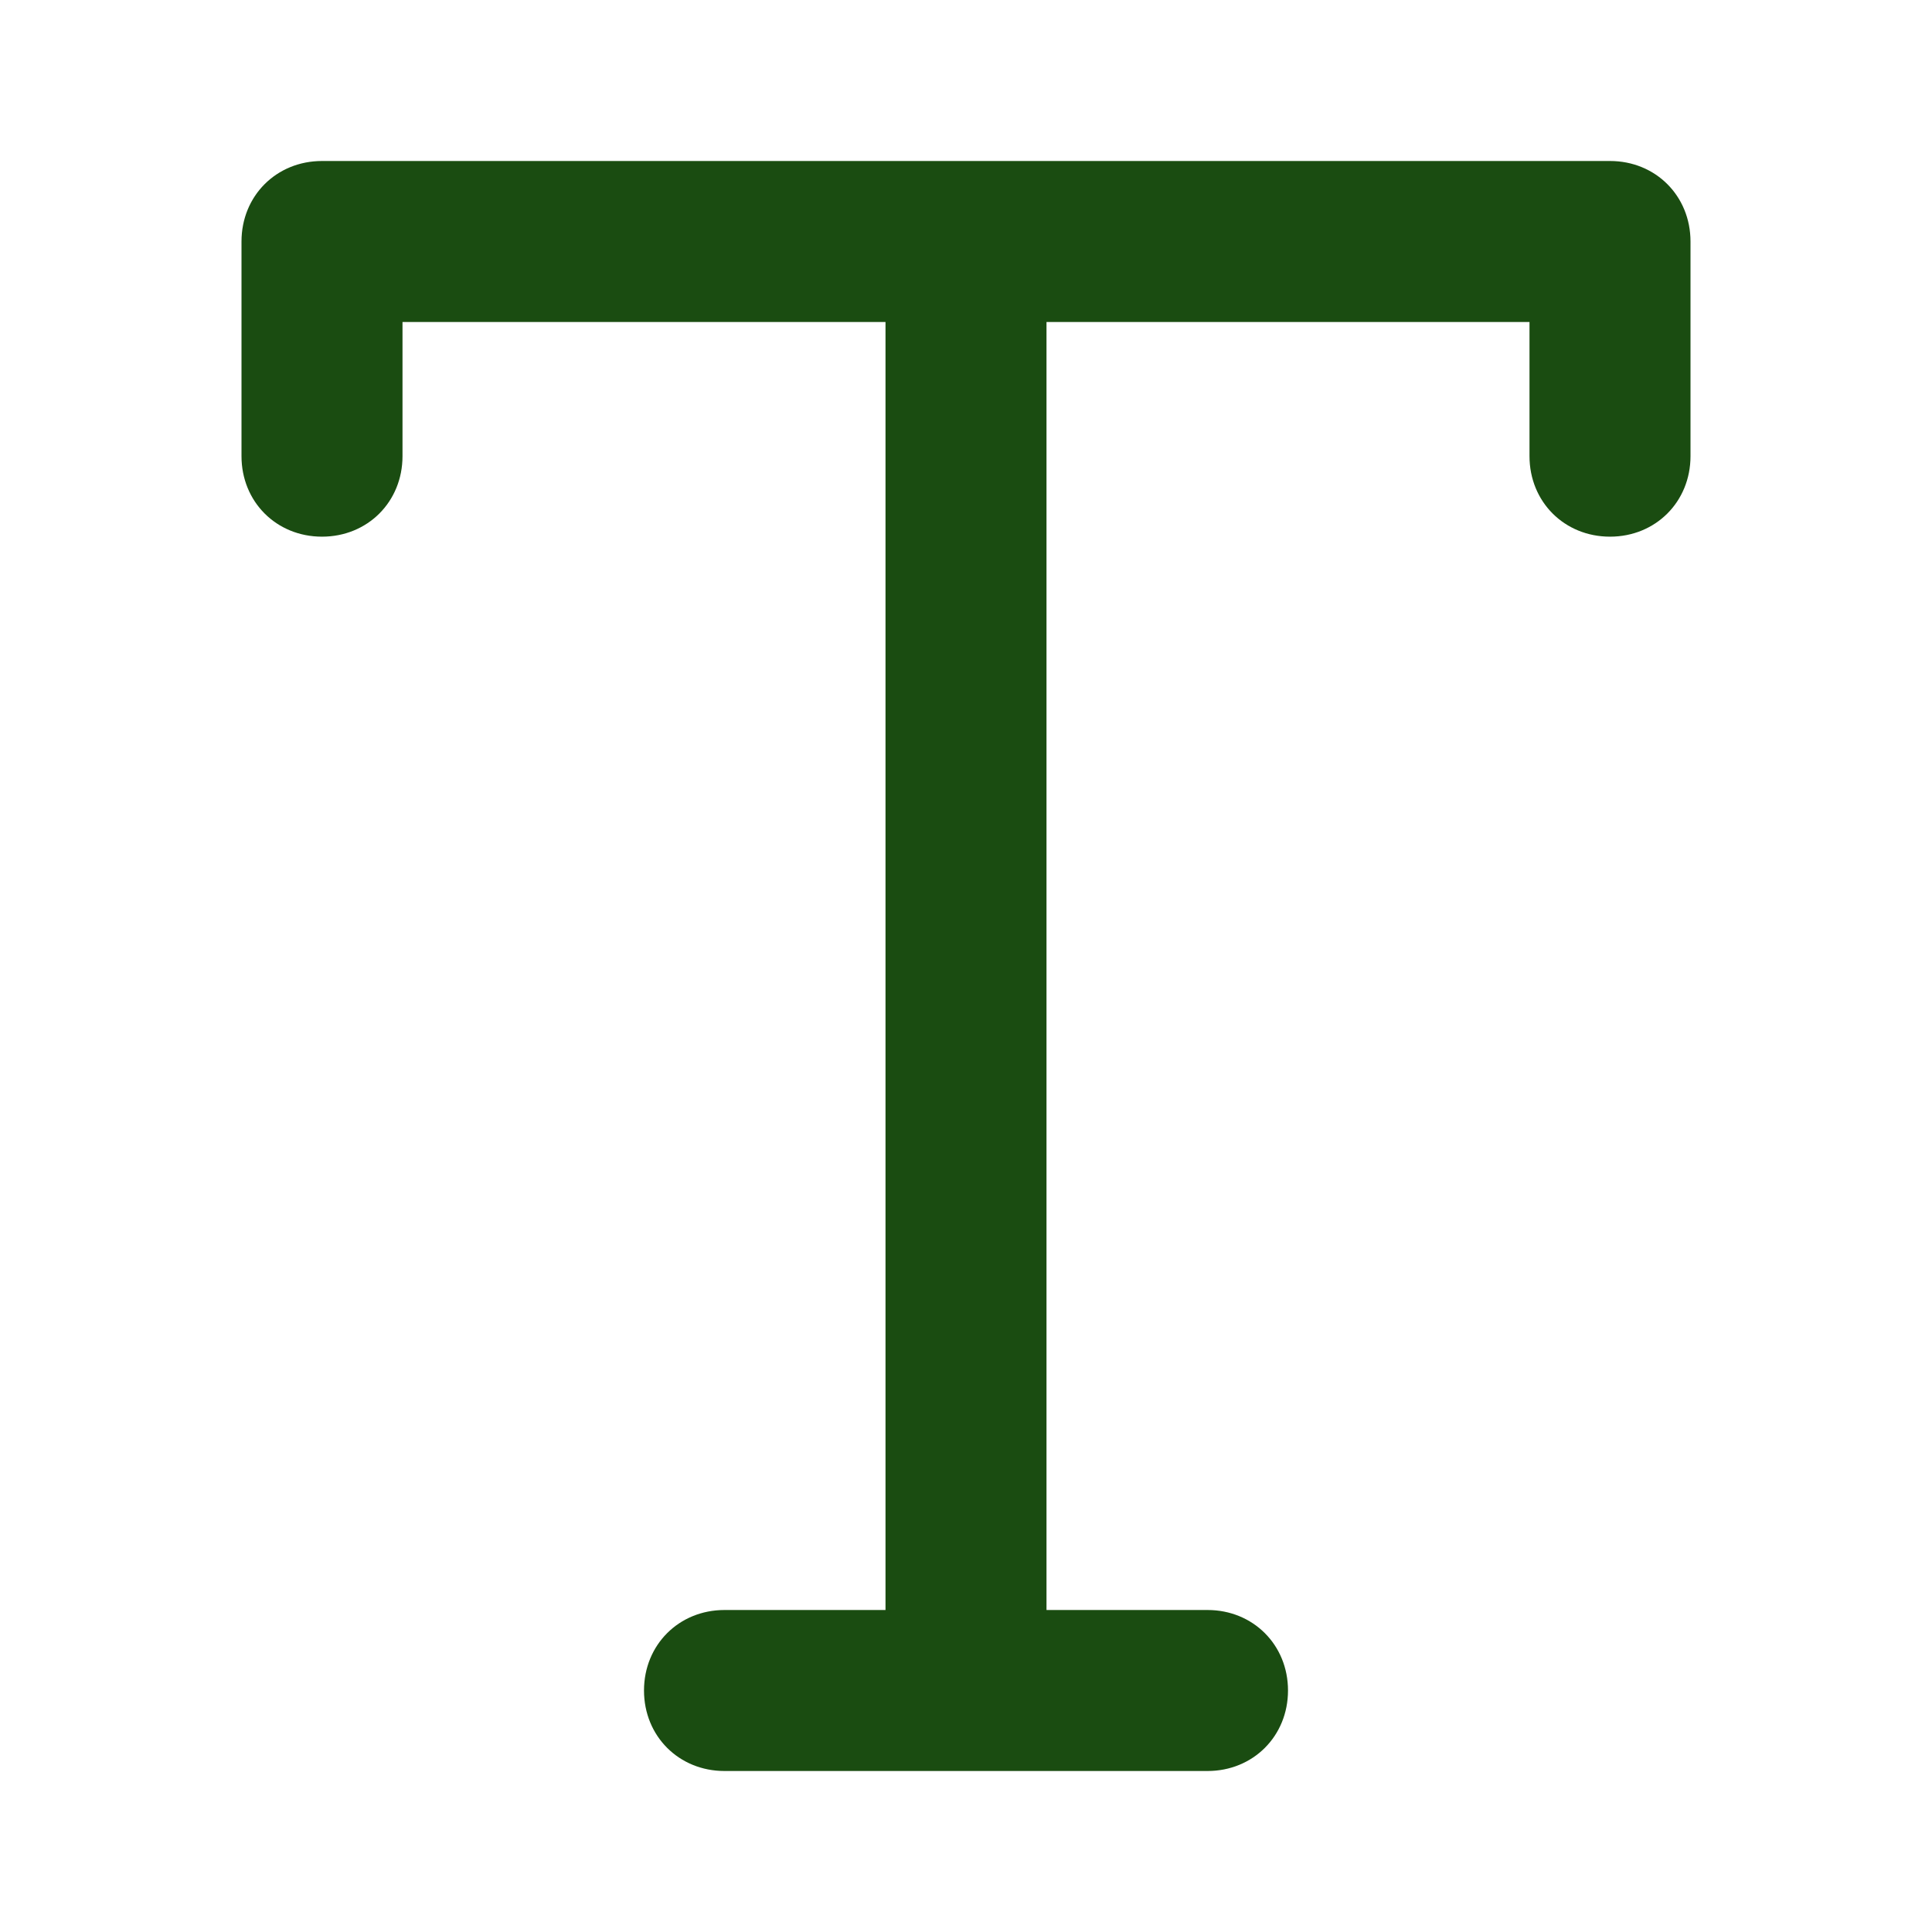
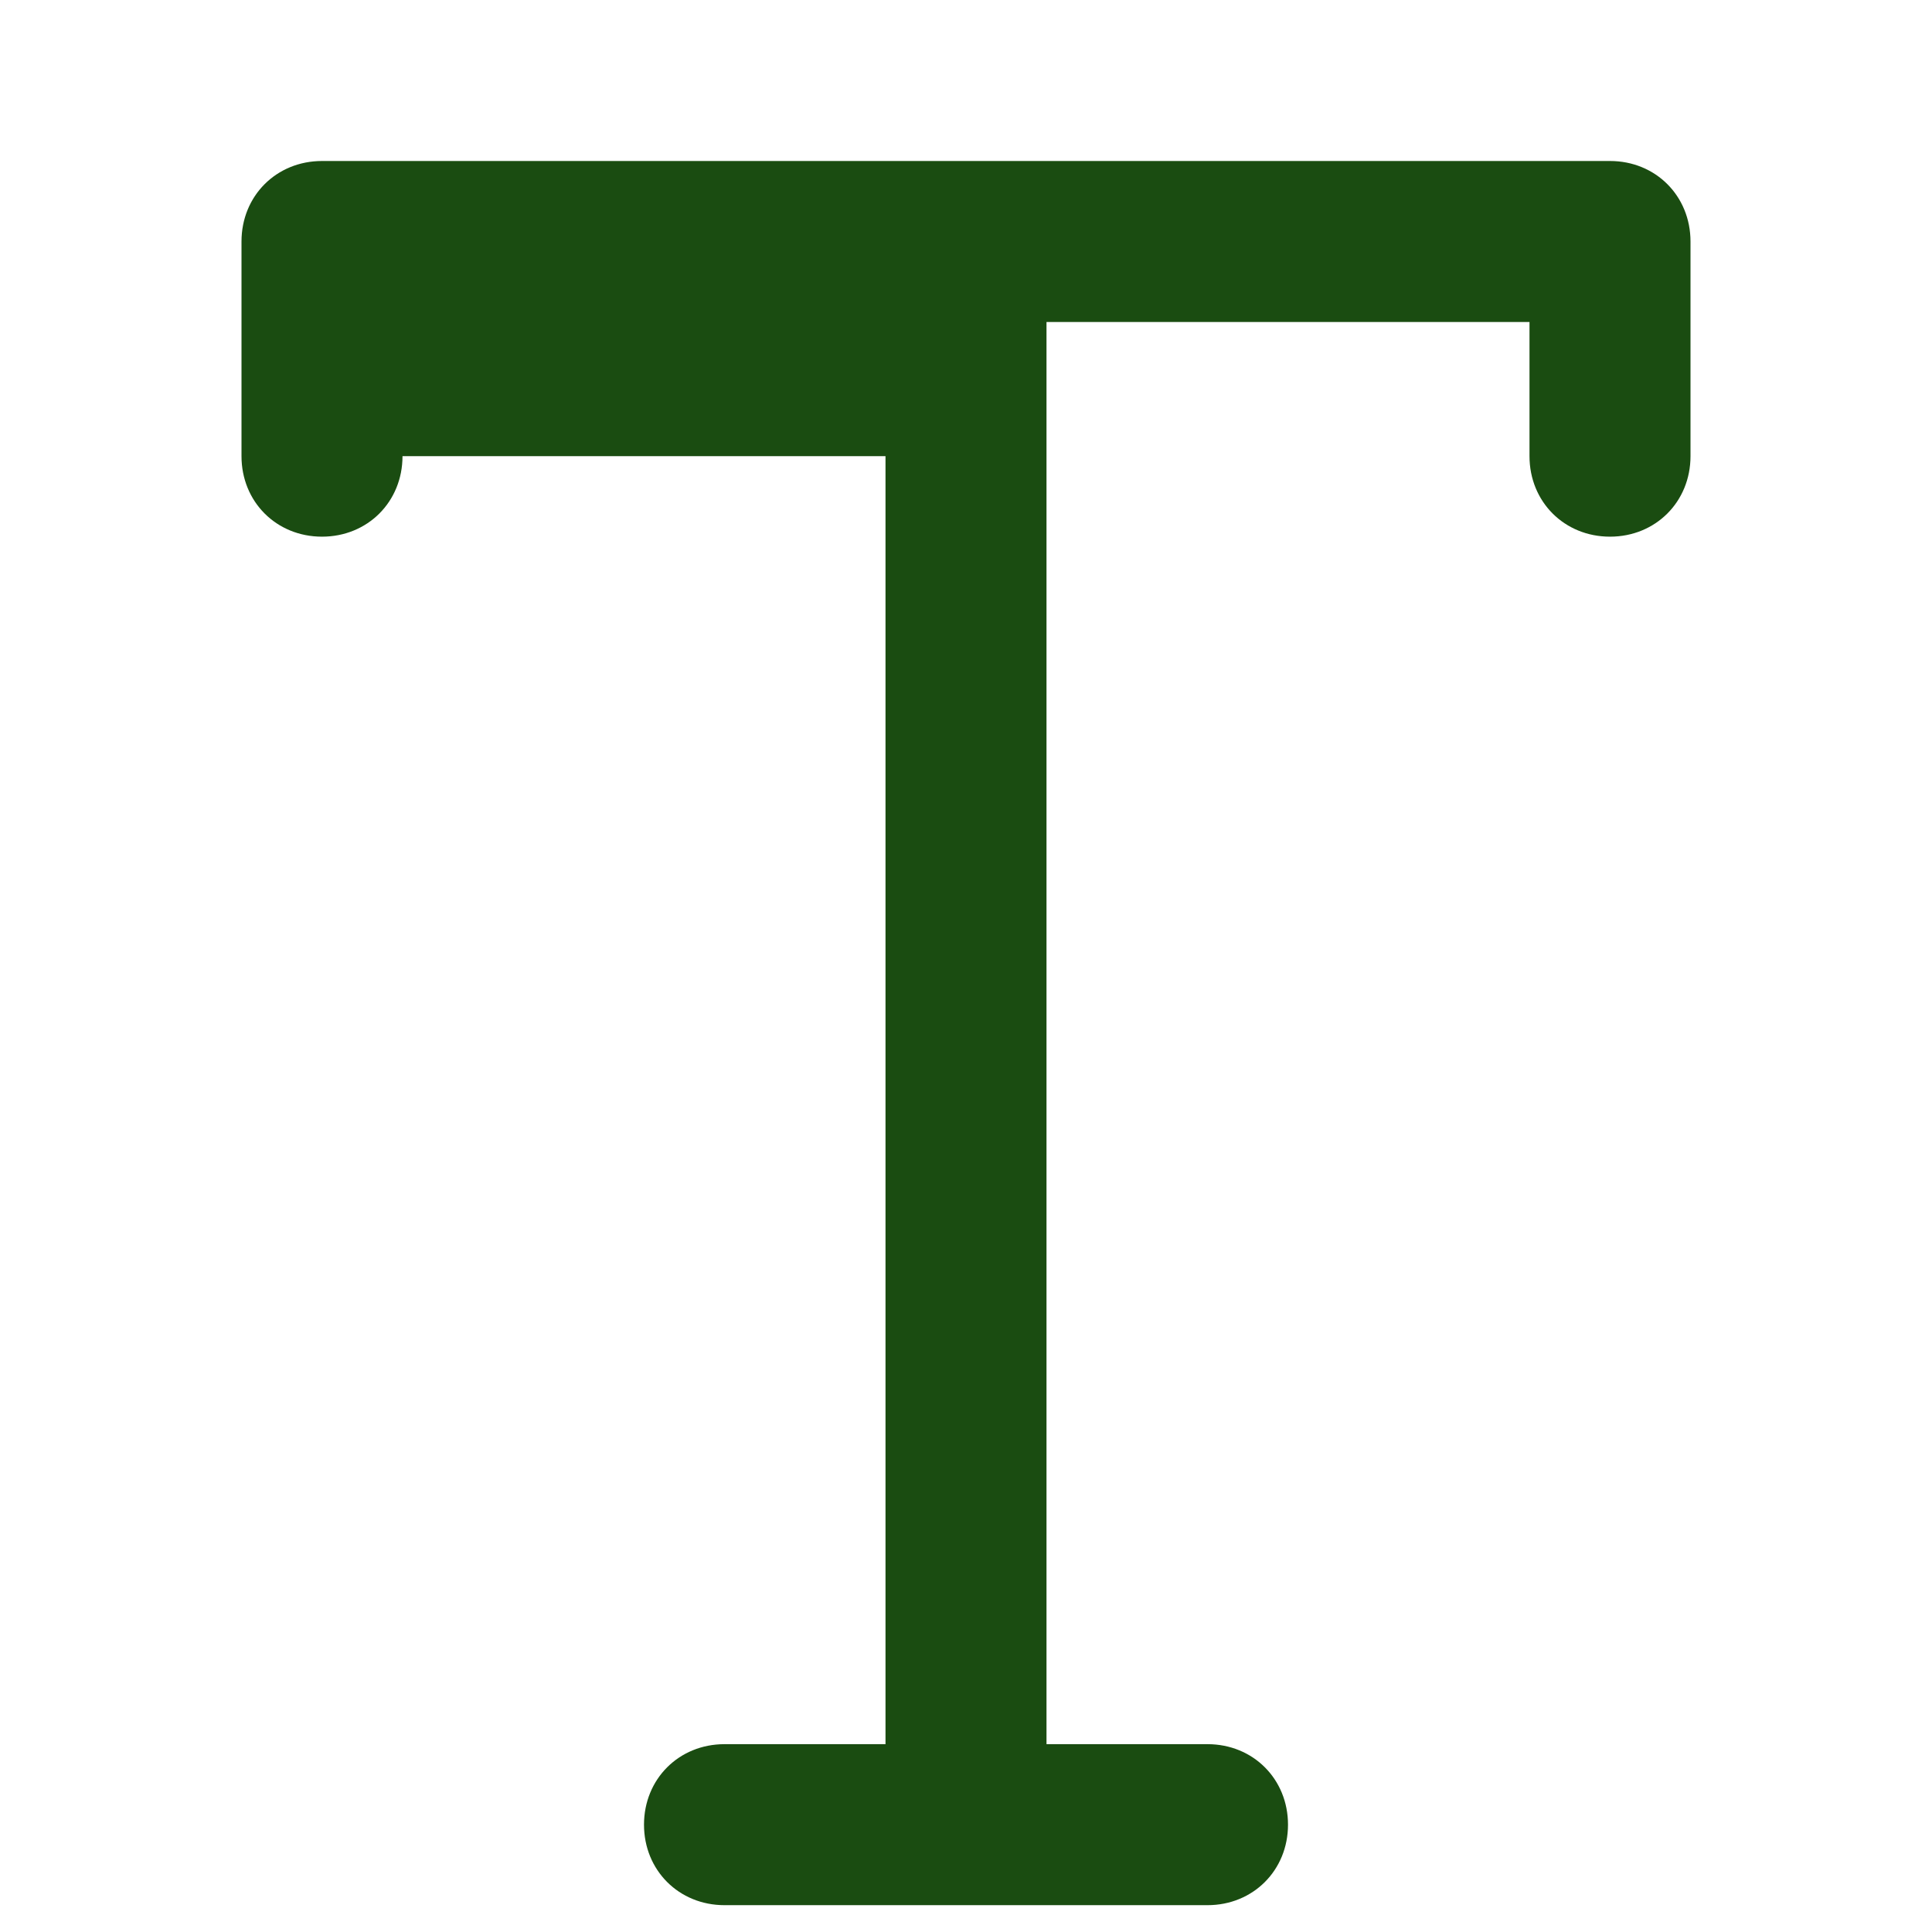
<svg xmlns="http://www.w3.org/2000/svg" version="1.1" width="512" height="512" x="0" y="0" viewBox="0 0 72 72" style="enable-background:new 0 0 512 512" xml:space="preserve">
  <g>
-     <path d="M60 6H12c-1.7 0-3 1.3-3 3v8c0 1.7 1.3 3 3 3s3-1.3 3-3v-5h18v48h-6c-1.7 0-3 1.3-3 3s1.3 3 3 3h18c1.7 0 3-1.3 3-3s-1.3-3-3-3h-6V12h18v5c0 1.7 1.3 3 3 3s3-1.3 3-3V9c0-1.7-1.3-3-3-3z" fill="#1a4c11" opacity="1" data-original="#000000" />
+     <path d="M60 6H12c-1.7 0-3 1.3-3 3v8c0 1.7 1.3 3 3 3s3-1.3 3-3h18v48h-6c-1.7 0-3 1.3-3 3s1.3 3 3 3h18c1.7 0 3-1.3 3-3s-1.3-3-3-3h-6V12h18v5c0 1.7 1.3 3 3 3s3-1.3 3-3V9c0-1.7-1.3-3-3-3z" fill="#1a4c11" opacity="1" data-original="#000000" />
  </g>
</svg>